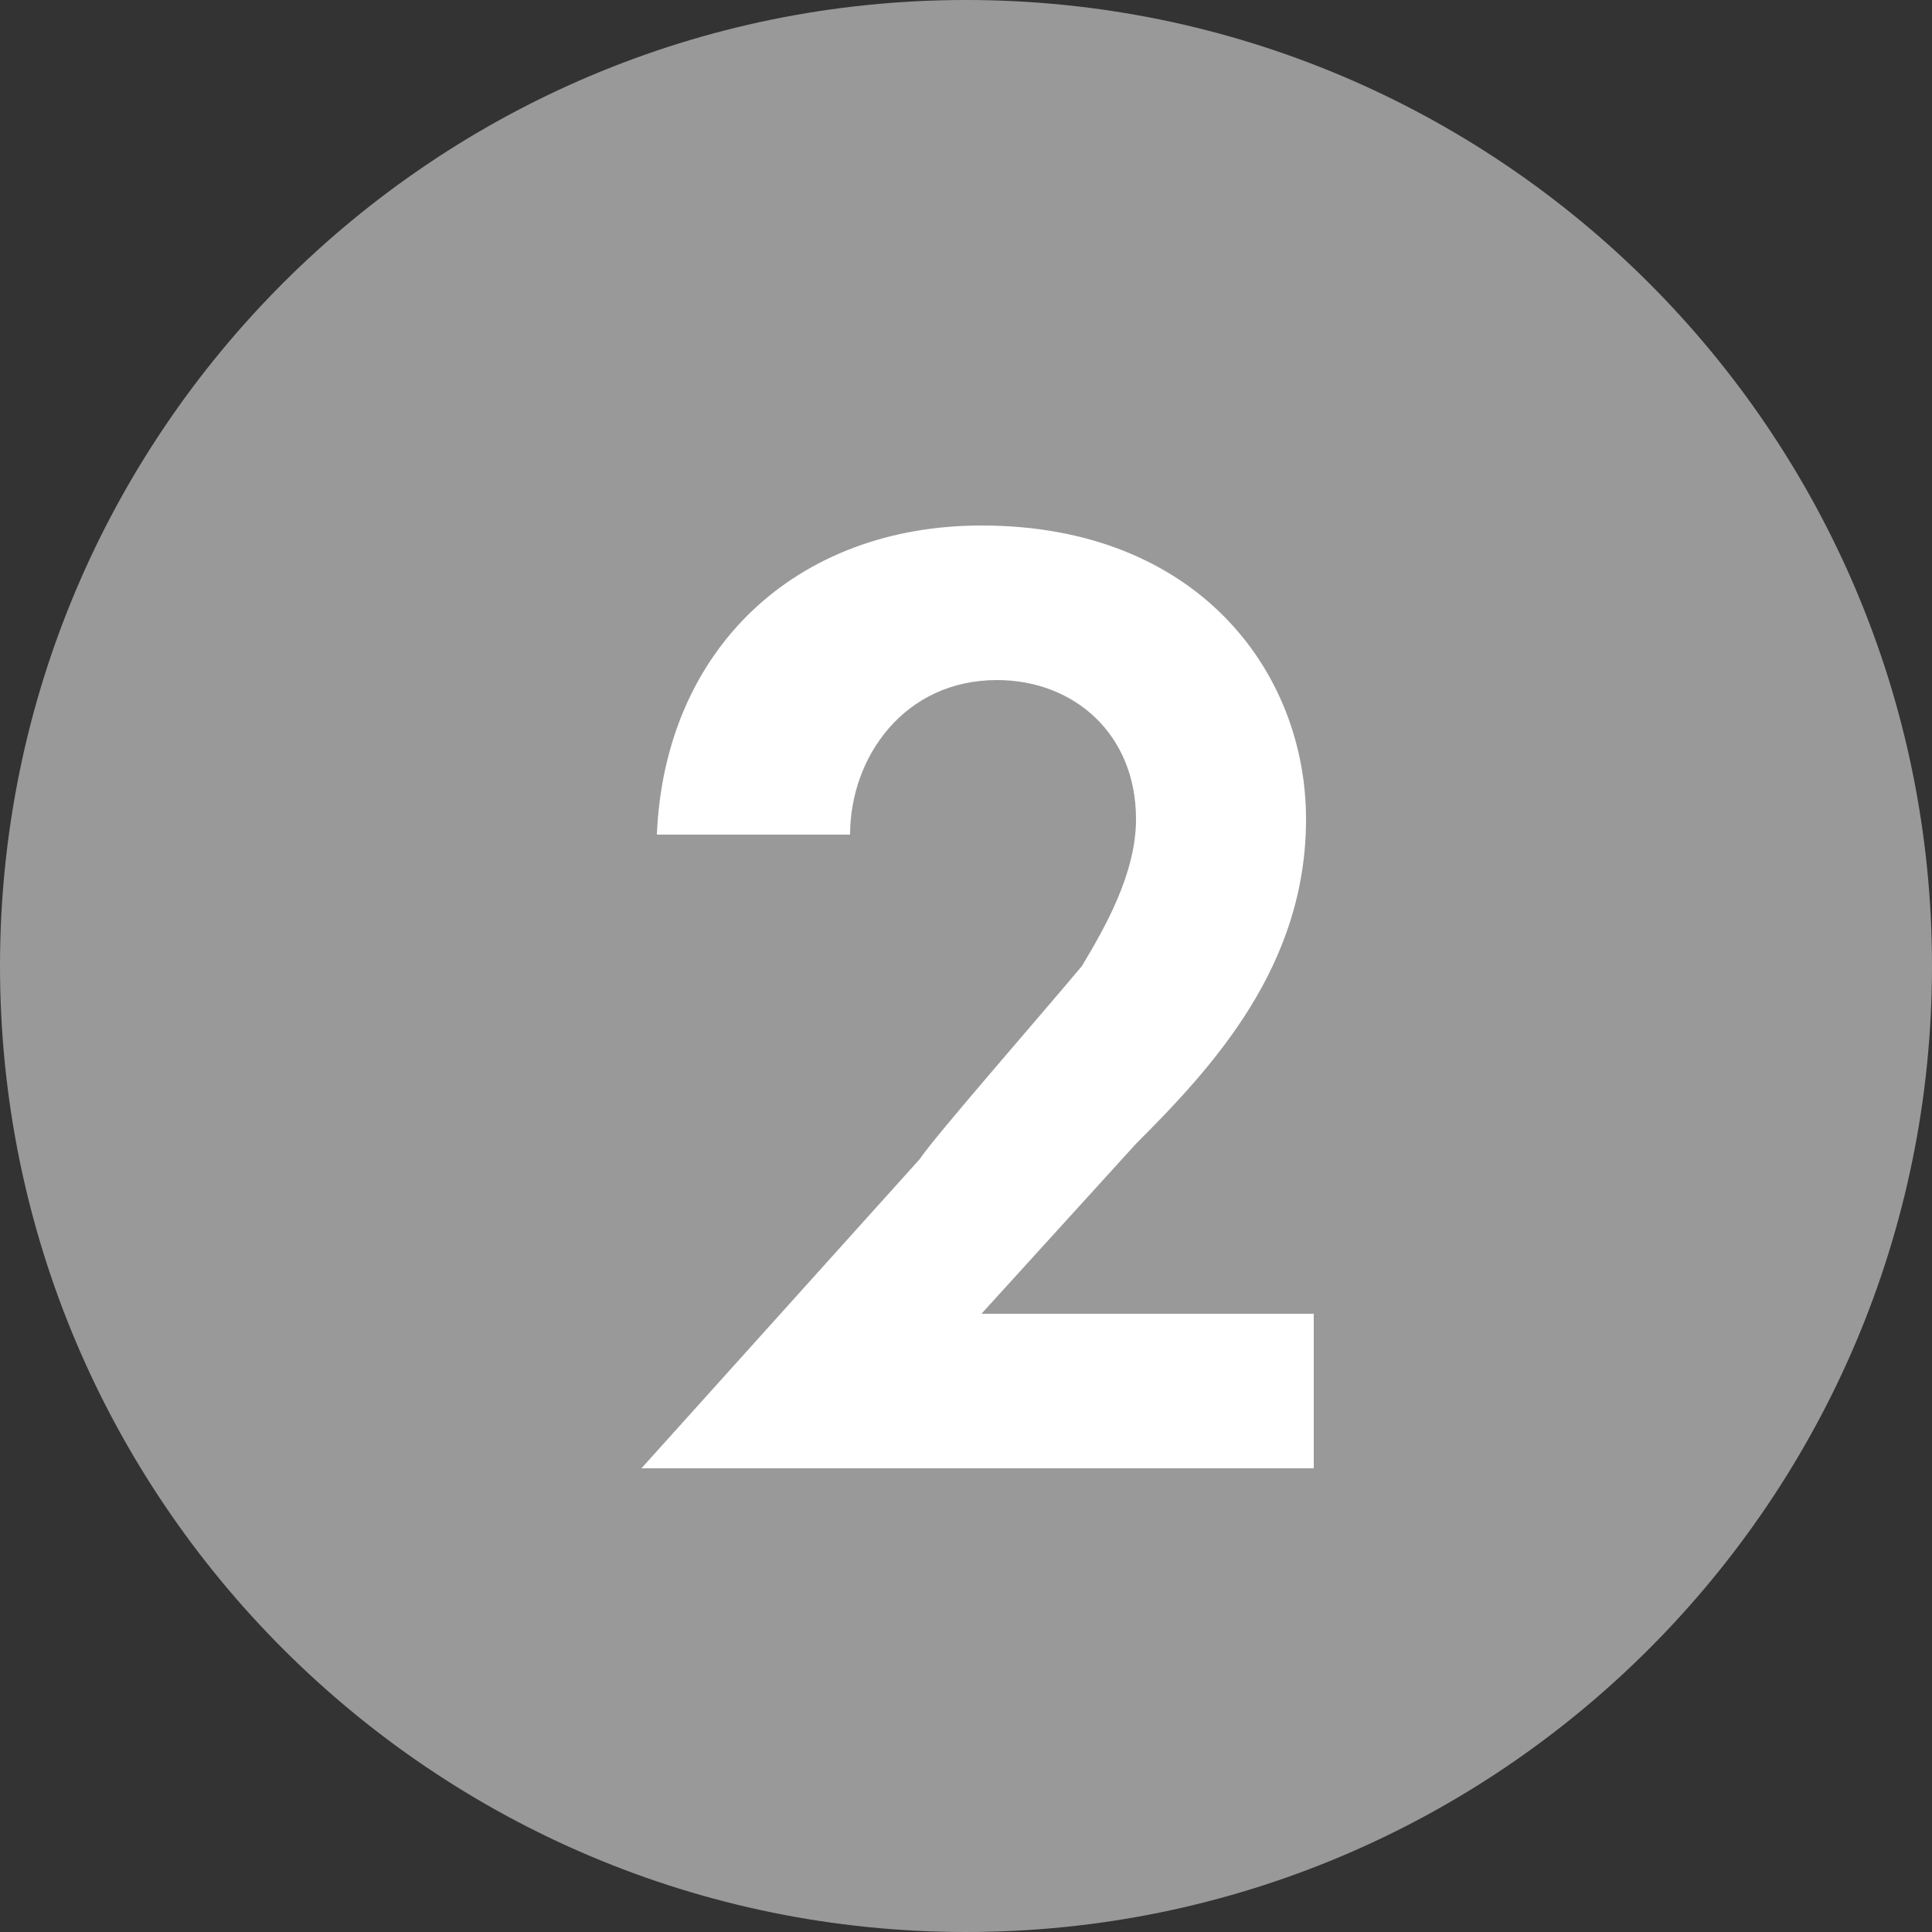
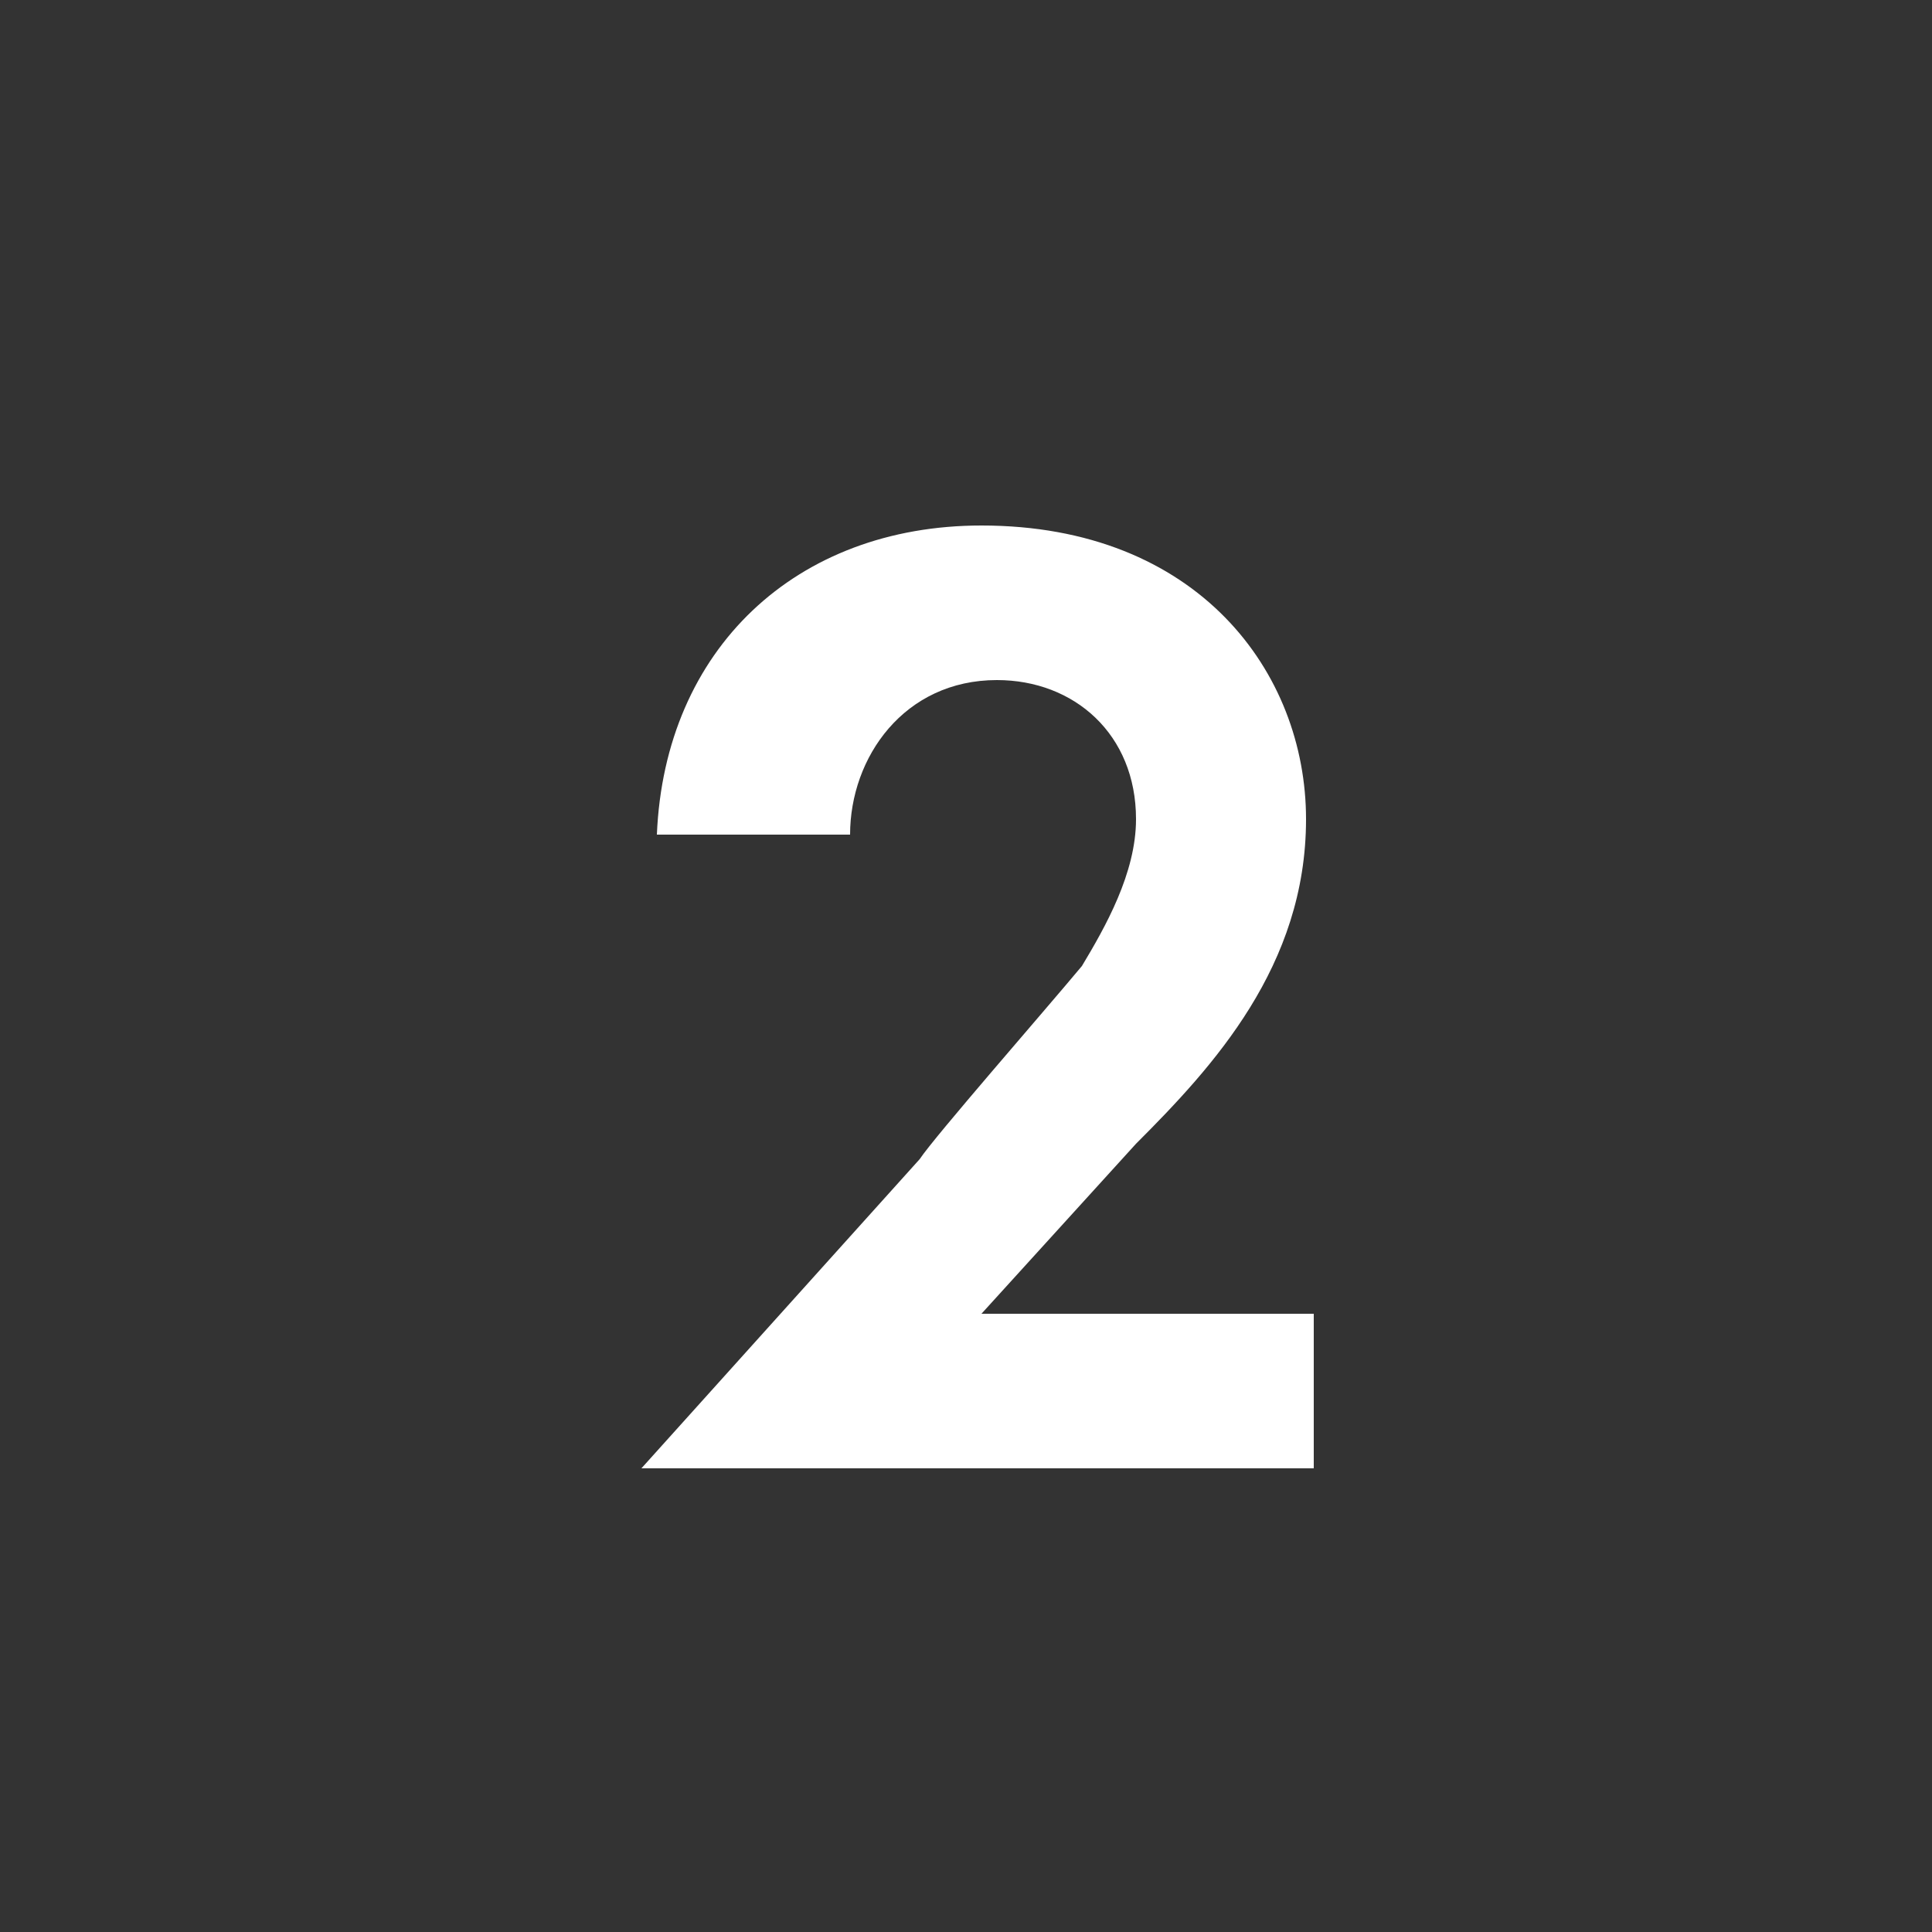
<svg xmlns="http://www.w3.org/2000/svg" version="1.1" id="レイヤー_1" x="0px" y="0px" viewBox="0 0 25 25" style="enable-background:new 0 0 25 25;" xml:space="preserve">
  <rect x="0" y="0" width="25" height="25" fill="#333333" stroke="none" />
  <style type="text/css">
	.st0{fill:#999999;}
	.st1{enable-background:new    ;}
	.st2{fill:#FFFFFF;}
</style>
-   <path id="長方形_388" class="st0" d="M12.5,0L12.5,0C19.4,0,25,5.6,25,12.5l0,0C25,19.4,19.4,25,12.5,25l0,0  C5.6,25,0,19.4,0,12.5l0,0C0,5.6,5.6,0,12.5,0z" />
  <g class="st1">
    <path class="st2" d="M11.9,15c0.2-0.3,1.6-1.9,2.1-2.5c0.3-0.5,0.7-1.2,0.7-1.9c0-1.1-0.8-1.8-1.8-1.8c-1.2,0-1.9,1-1.9,2H8.5   c0.1-2.4,1.8-4,4.2-4c2.8,0,4.2,1.9,4.2,3.8c0,1.9-1.2,3.2-2.2,4.2L12.7,17H17v2H8.3L11.9,15z" />
  </g>
</svg>